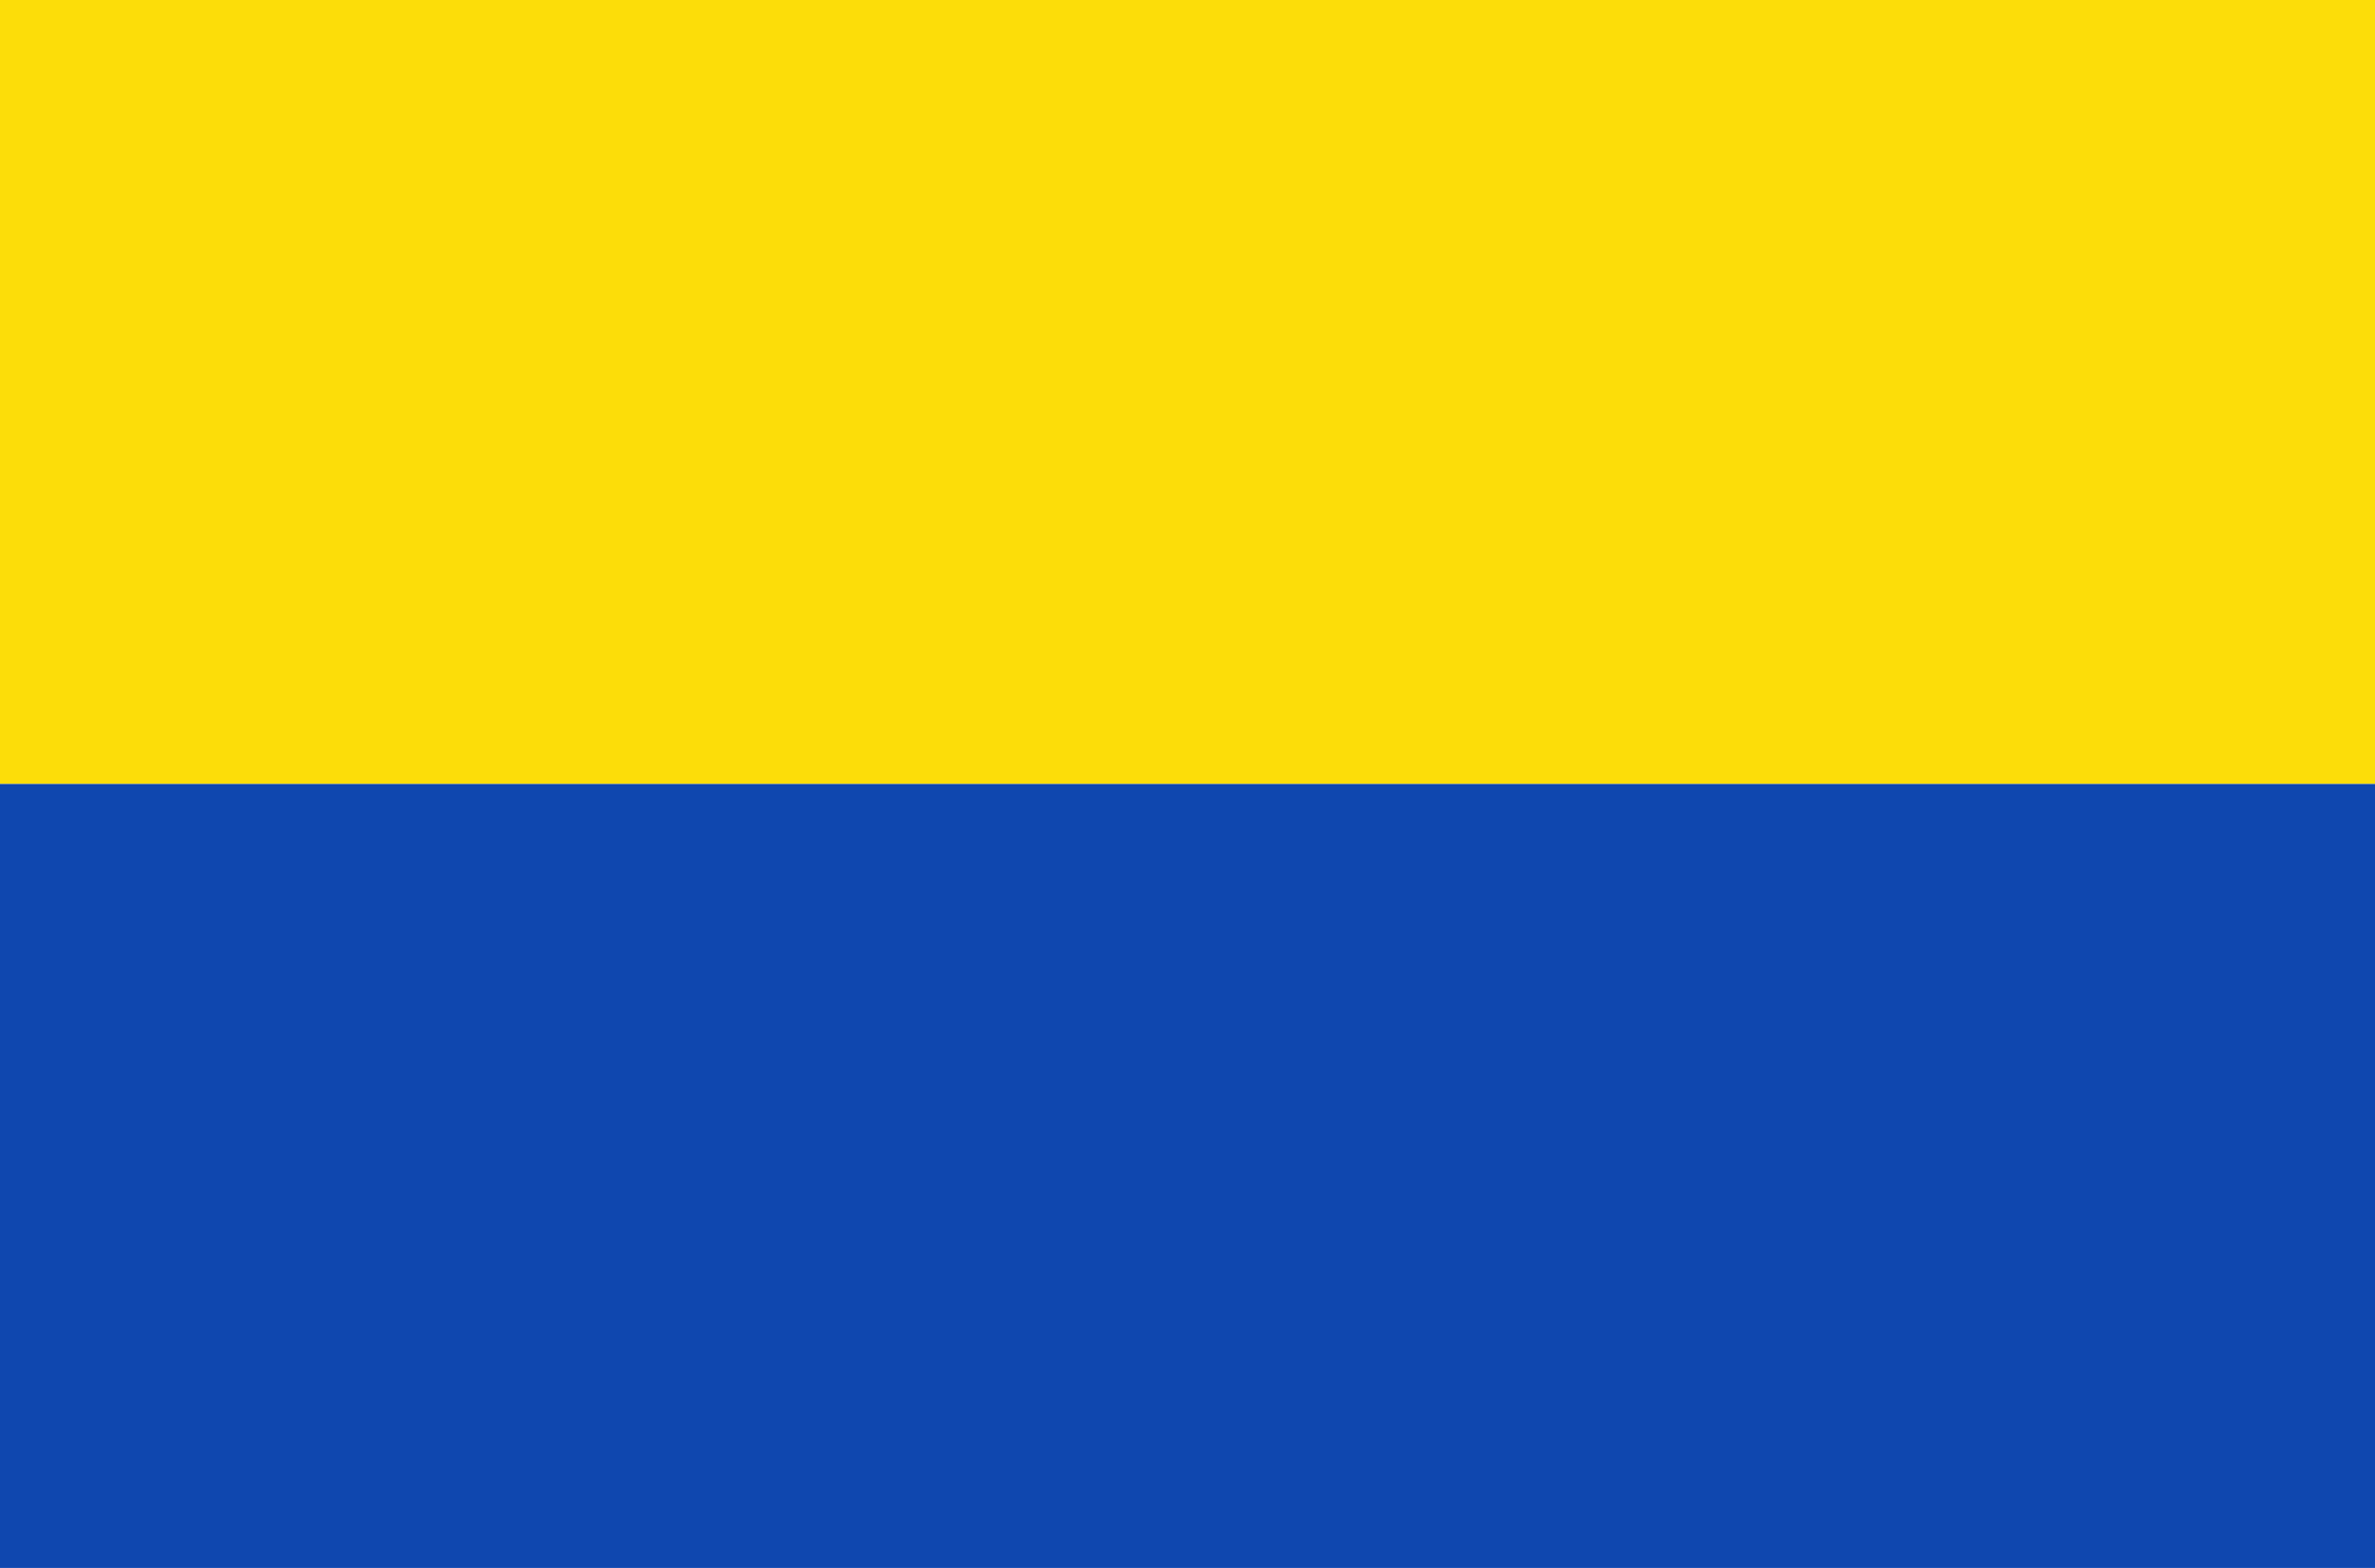
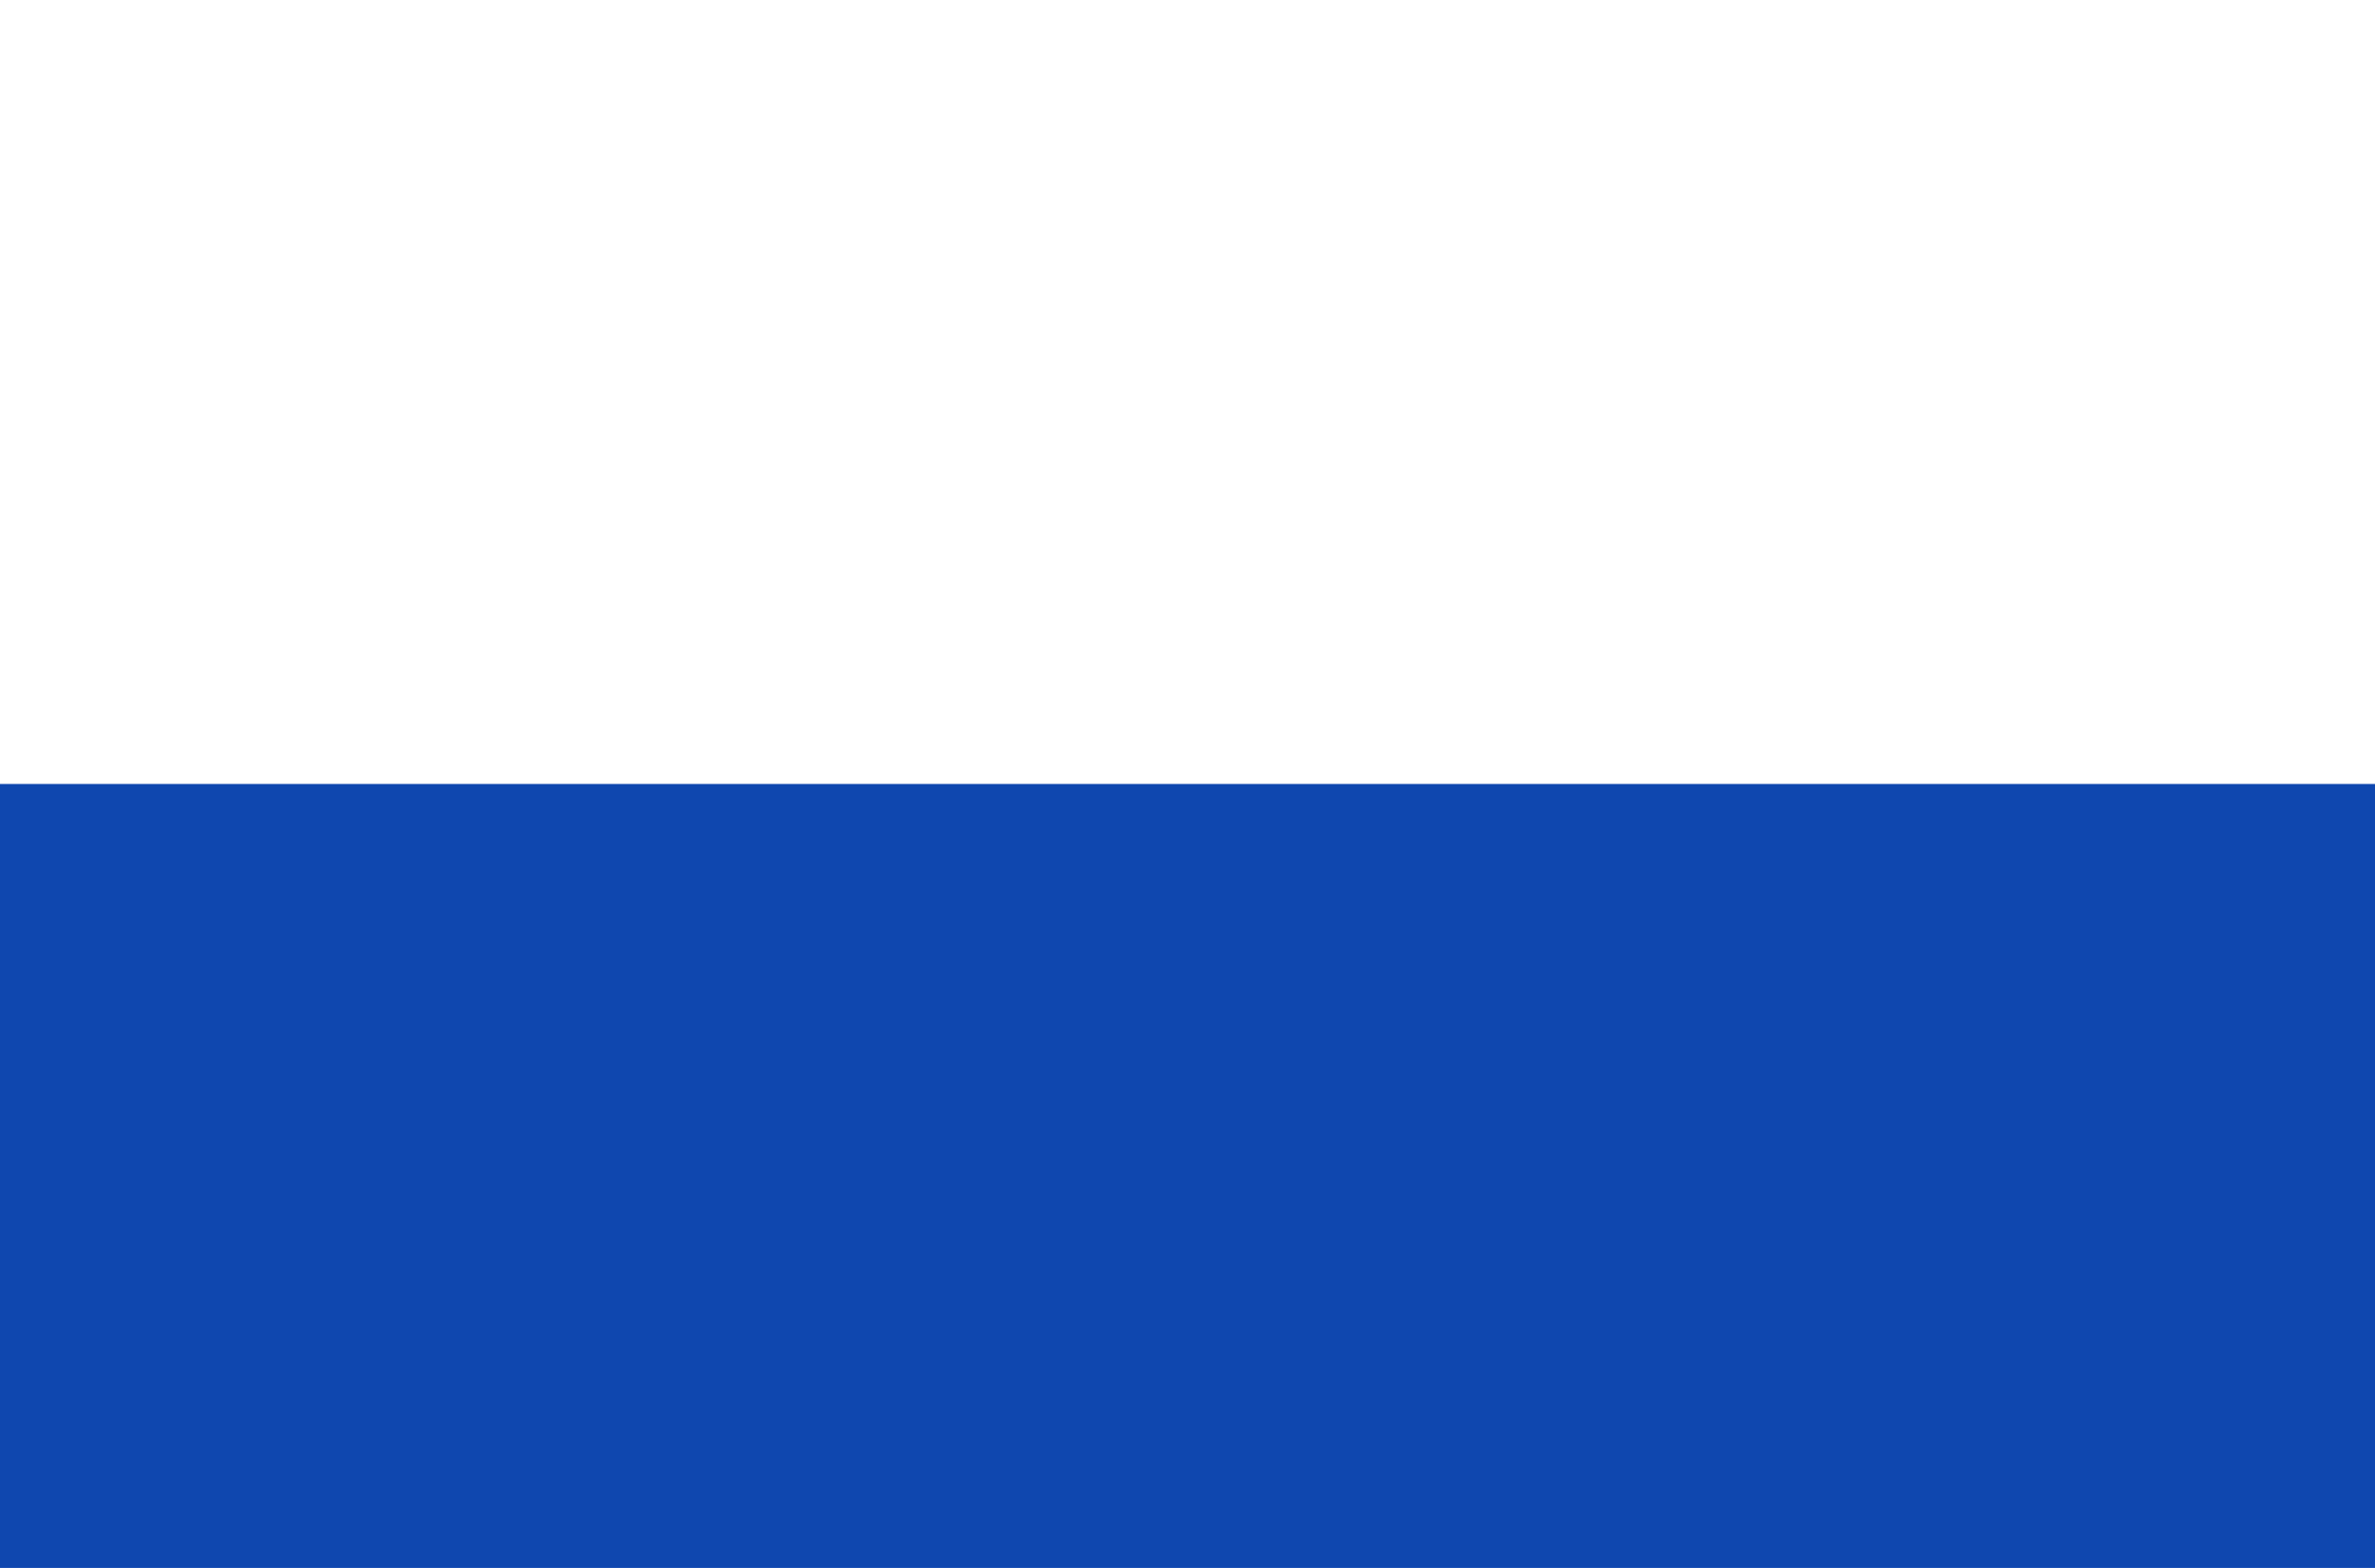
<svg xmlns="http://www.w3.org/2000/svg" xmlns:ns1="http://www.inkscape.org/namespaces/inkscape" xmlns:ns2="http://sodipodi.sourceforge.net/DTD/sodipodi-0.dtd" width="654.424" height="432.169" id="svg4068" version="1.1" ns1:version="0.48.4 r9939" ns2:docname="Zandvoort vlag met wapen.svg">
  <defs id="defs4070" />
  <ns2:namedview id="base" pagecolor="#ffffff" bordercolor="#666666" borderopacity="1.0" ns1:pageopacity="0.0" ns1:pageshadow="2" ns1:zoom="0.98994949" ns1:cx="502.12781" ns1:cy="186.14926" ns1:document-units="px" ns1:current-layer="layer1" showgrid="false" fit-margin-top="0" fit-margin-left="0" fit-margin-right="0" fit-margin-bottom="0" ns1:window-width="1600" ns1:window-height="837" ns1:window-x="-8" ns1:window-y="-8" ns1:window-maximized="1" />
  <g ns1:label="Laag 1" ns1:groupmode="layer" id="layer1" transform="translate(-12.788,-256.278)">
-     <rect style="fill:#fcdd09;fill-opacity:1;fill-rule:evenodd;stroke:none" id="rect3979" width="654.424" height="216.085" x="12.788" y="256.278" />
    <rect style="fill:#0f47af;fill-opacity:1;fill-rule:evenodd;stroke:none" id="rect3979-8" width="654.424" height="216.085" x="12.788" y="472.362" />
  </g>
</svg>